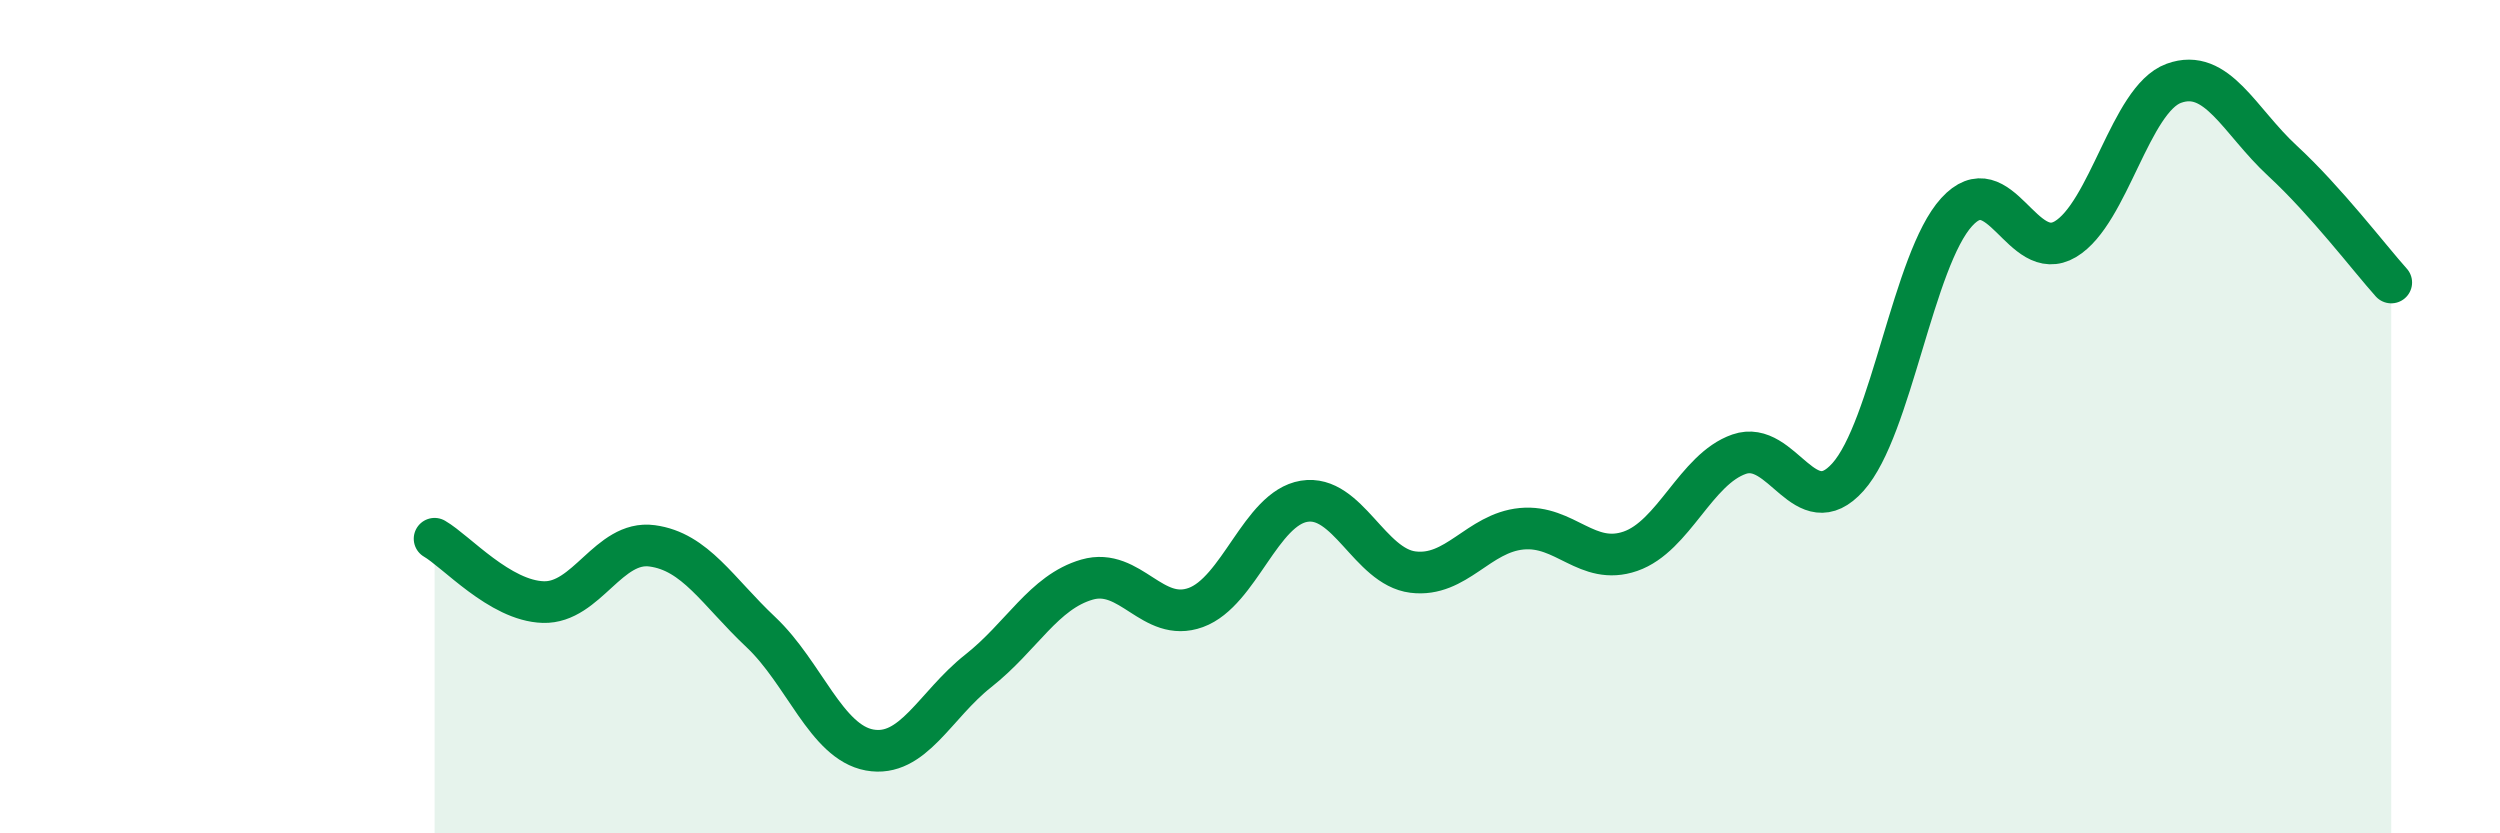
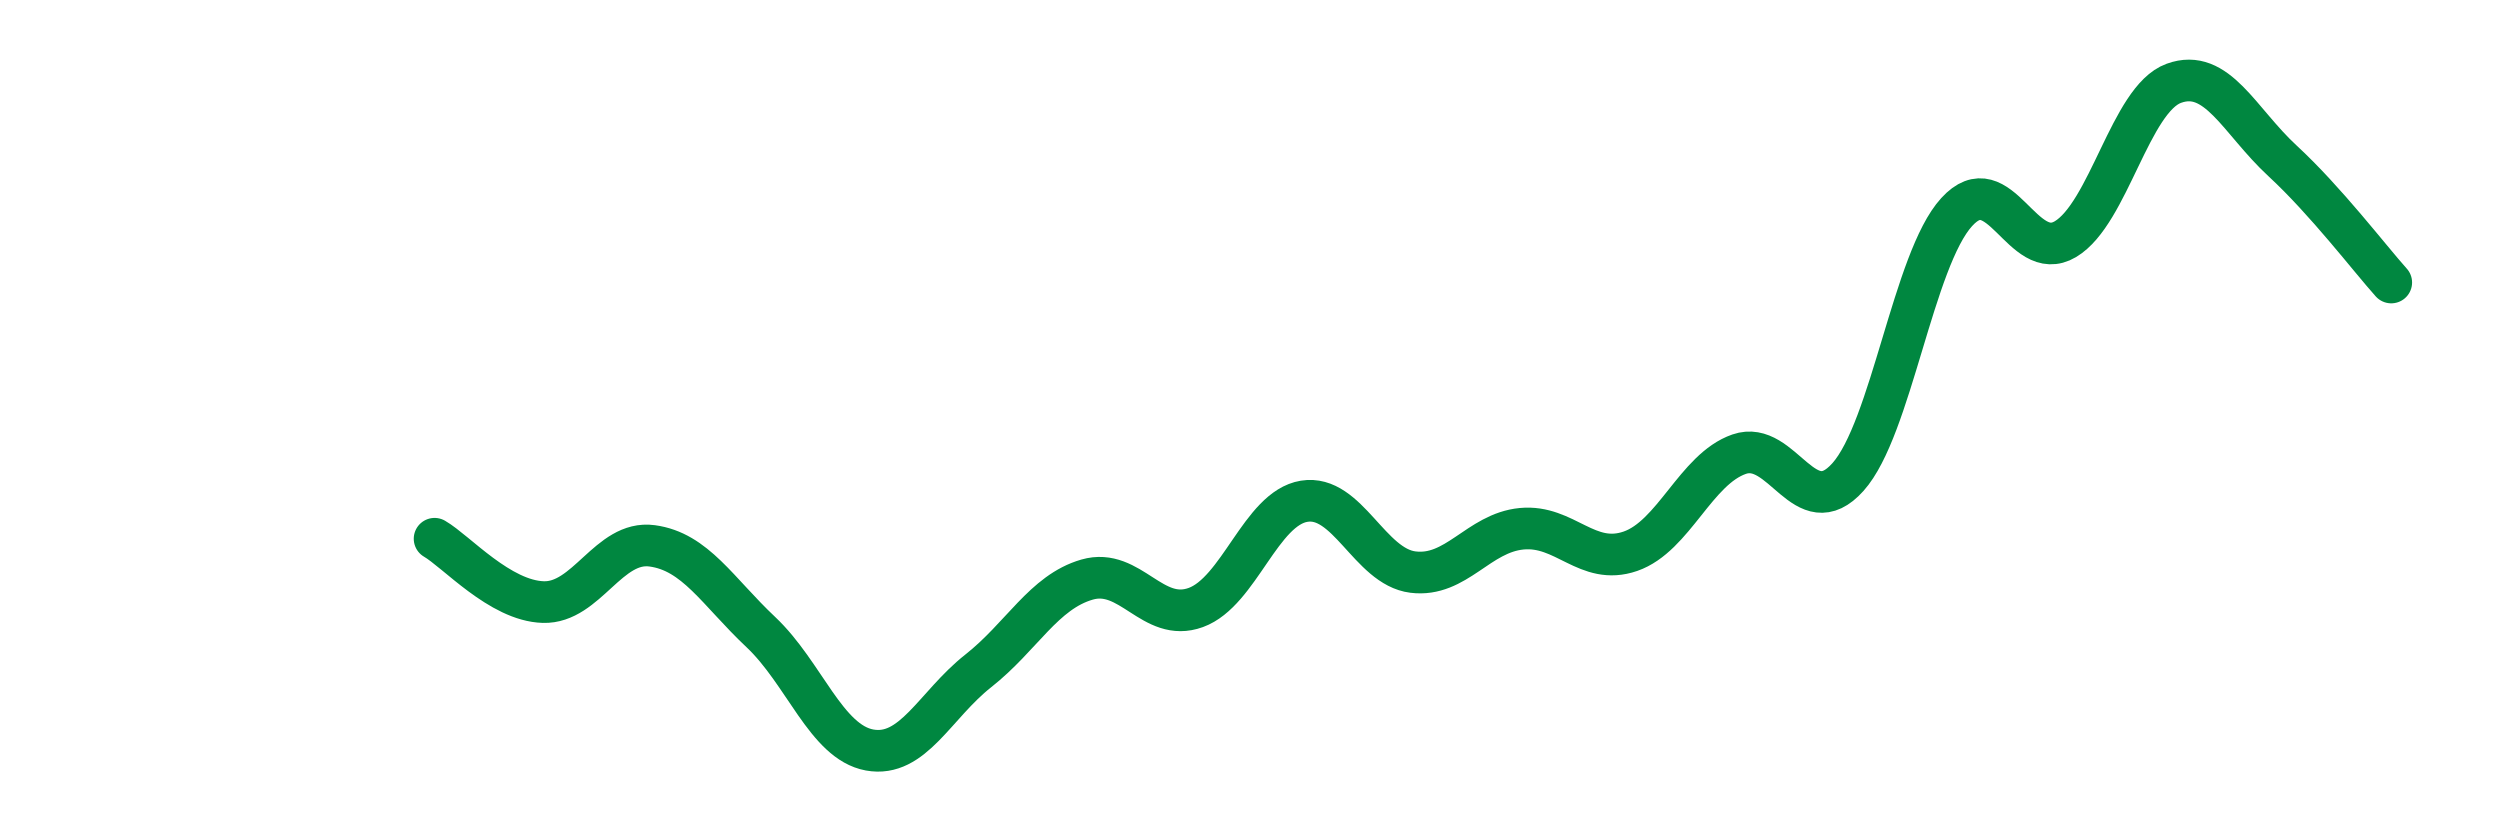
<svg xmlns="http://www.w3.org/2000/svg" width="60" height="20" viewBox="0 0 60 20">
-   <path d="M 10.43,12.93 C 10.95,13.23 12,14.42 13.04,14.45 C 14.08,14.48 14.61,12.96 15.65,13.1 C 16.69,13.24 17.22,14.19 18.26,15.17 C 19.3,16.15 19.83,17.81 20.87,18 C 21.91,18.19 22.44,16.92 23.48,16.1 C 24.52,15.28 25.05,14.21 26.09,13.91 C 27.13,13.61 27.66,14.96 28.7,14.58 C 29.74,14.2 30.26,12.2 31.3,12.03 C 32.34,11.86 32.87,13.6 33.91,13.73 C 34.95,13.86 35.48,12.79 36.52,12.69 C 37.56,12.59 38.09,13.59 39.13,13.23 C 40.17,12.87 40.7,11.26 41.74,10.9 C 42.78,10.54 43.31,12.61 44.35,11.45 C 45.39,10.29 45.92,6.23 46.96,5.09 C 48,3.95 48.53,6.36 49.57,5.74 C 50.61,5.12 51.13,2.38 52.17,2 C 53.21,1.62 53.74,2.9 54.78,3.86 C 55.82,4.82 56.87,6.2 57.39,6.78L57.39 20L10.43 20Z" fill="#008740" opacity="0.1" stroke-linecap="round" stroke-linejoin="round" />
  <path d="M 10.43,12.93 C 10.95,13.23 12,14.42 13.04,14.45 C 14.08,14.48 14.61,12.96 15.65,13.1 C 16.69,13.24 17.22,14.19 18.26,15.17 C 19.3,16.15 19.83,17.81 20.87,18 C 21.91,18.19 22.44,16.92 23.48,16.1 C 24.52,15.28 25.05,14.21 26.09,13.91 C 27.13,13.61 27.66,14.96 28.7,14.58 C 29.74,14.2 30.26,12.2 31.3,12.03 C 32.34,11.86 32.87,13.6 33.91,13.73 C 34.95,13.86 35.48,12.79 36.52,12.69 C 37.56,12.59 38.09,13.59 39.13,13.23 C 40.17,12.87 40.7,11.26 41.74,10.9 C 42.78,10.54 43.31,12.61 44.35,11.45 C 45.39,10.29 45.92,6.23 46.96,5.09 C 48,3.95 48.53,6.36 49.57,5.74 C 50.61,5.12 51.13,2.38 52.17,2 C 53.21,1.62 53.74,2.9 54.78,3.86 C 55.82,4.82 56.87,6.2 57.39,6.78" stroke="#008740" stroke-width="1" fill="none" stroke-linecap="round" stroke-linejoin="round" />
</svg>